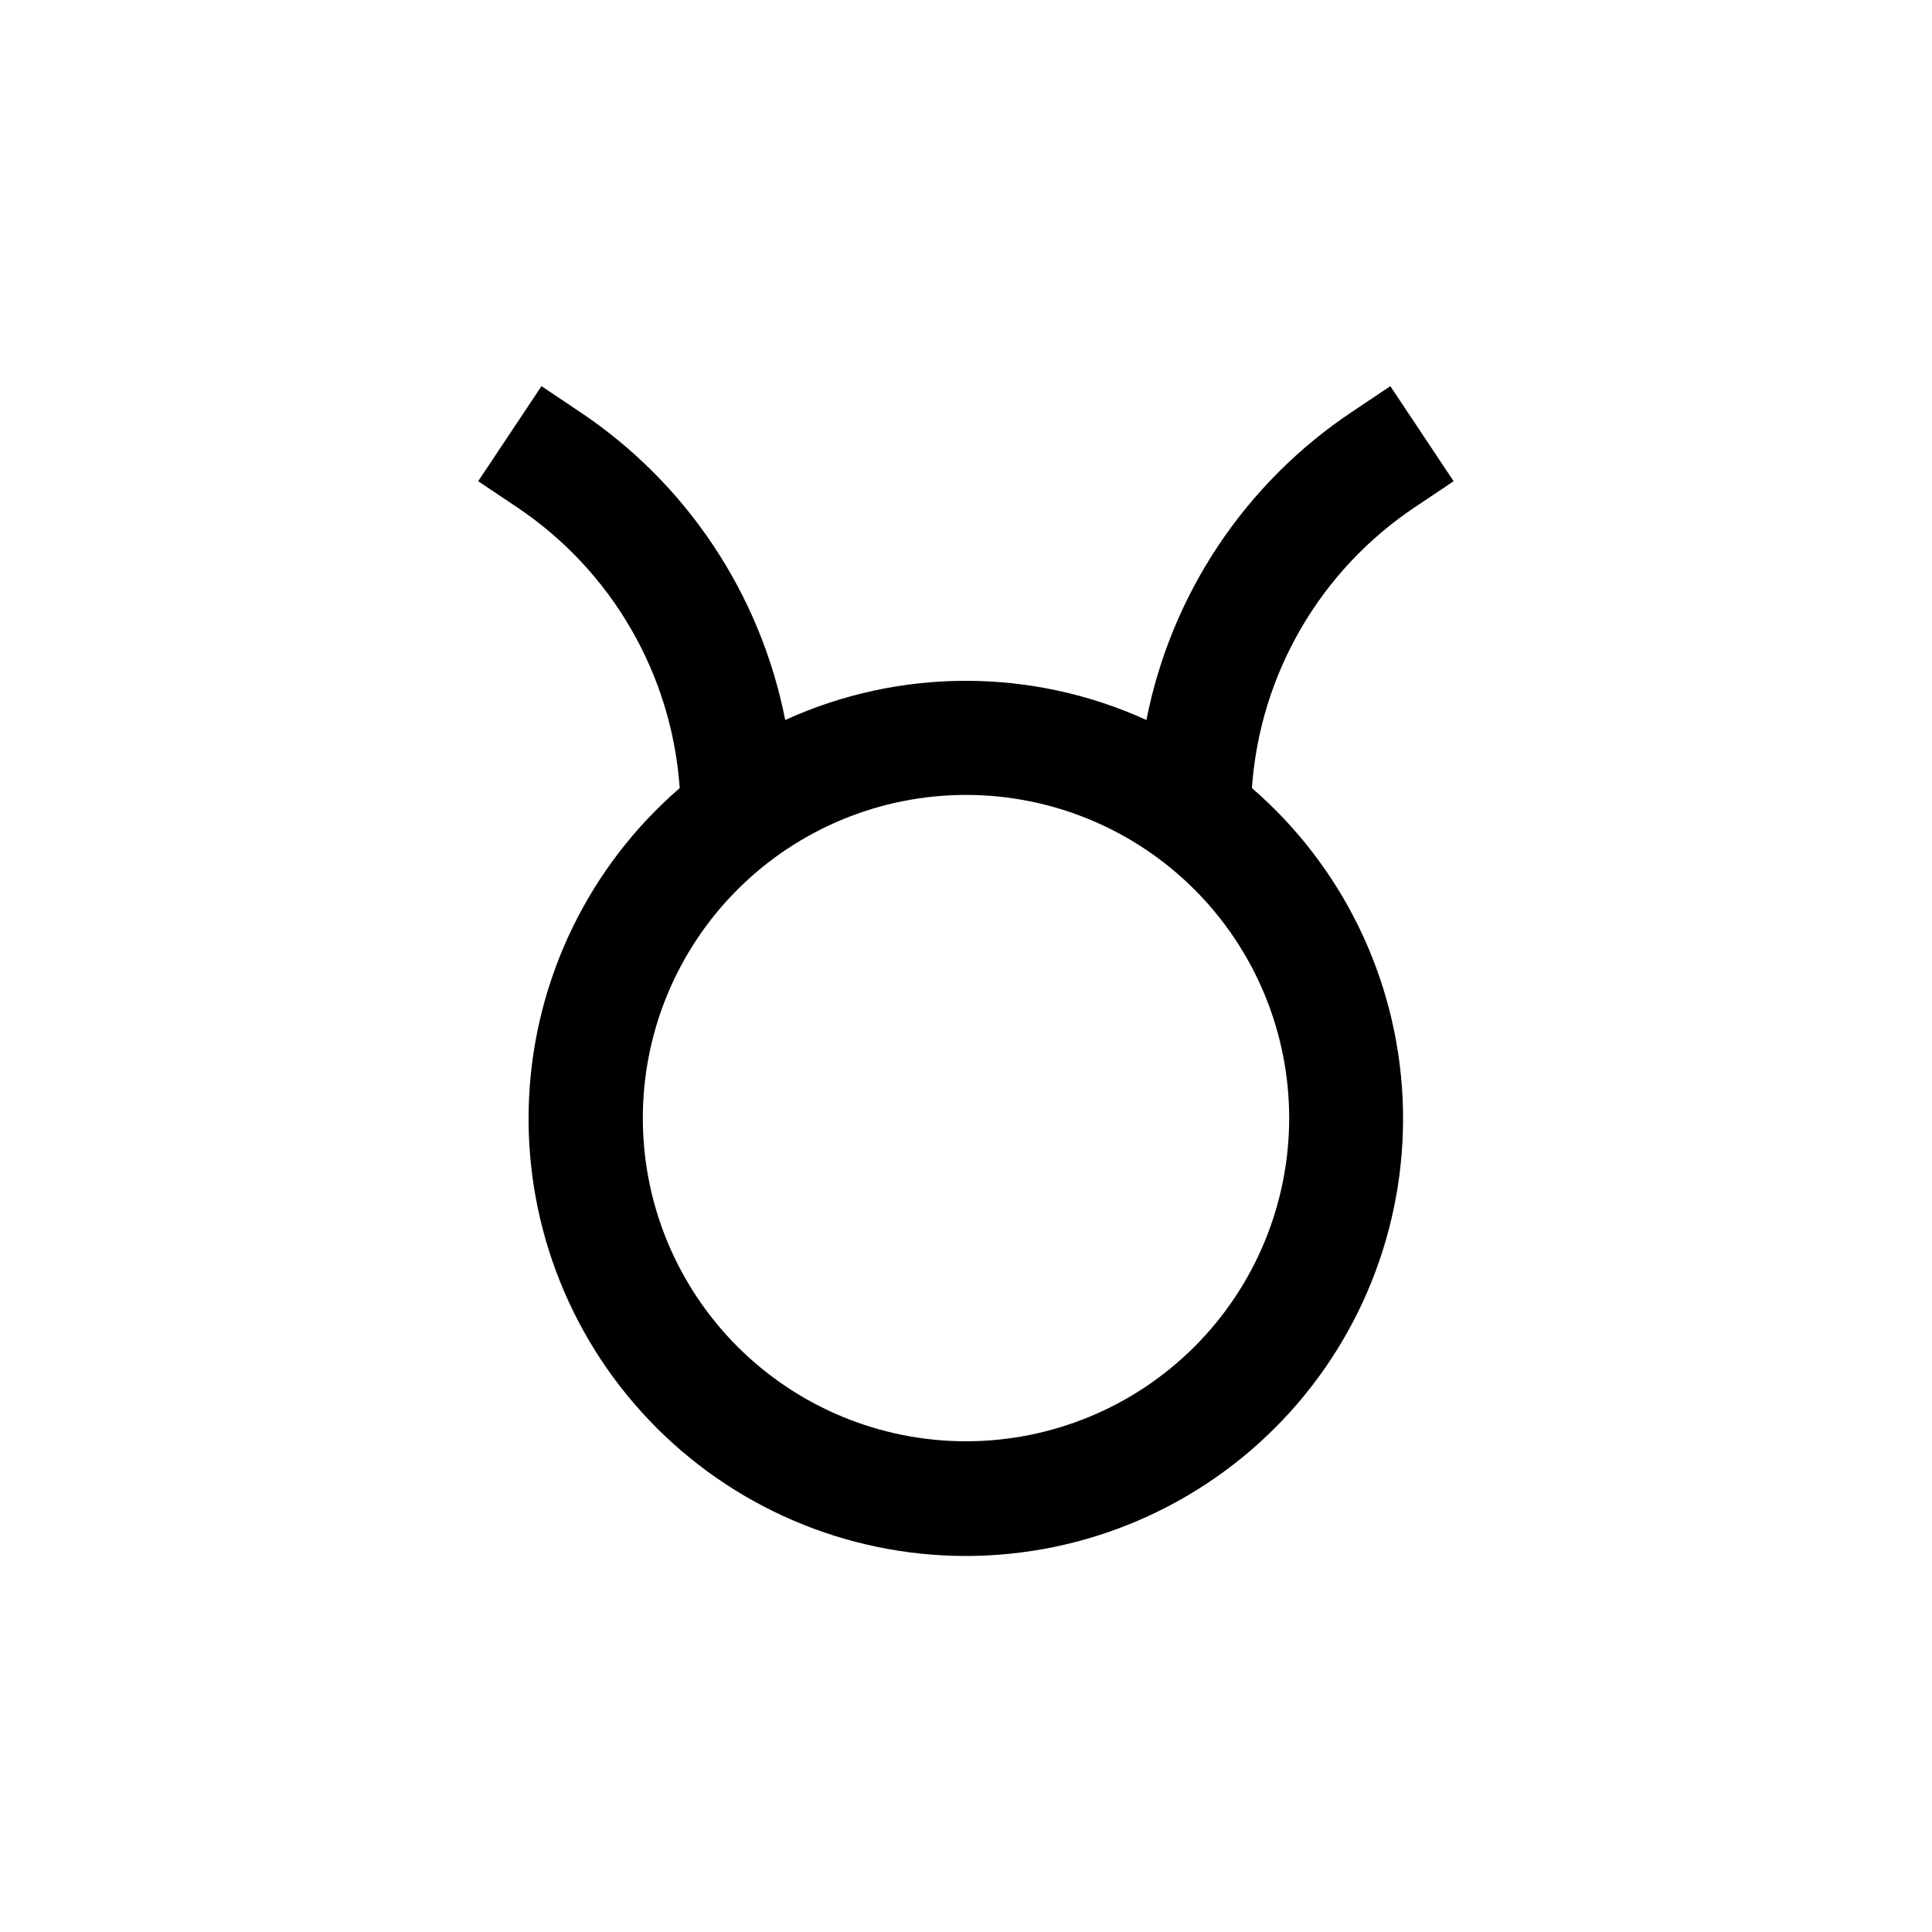
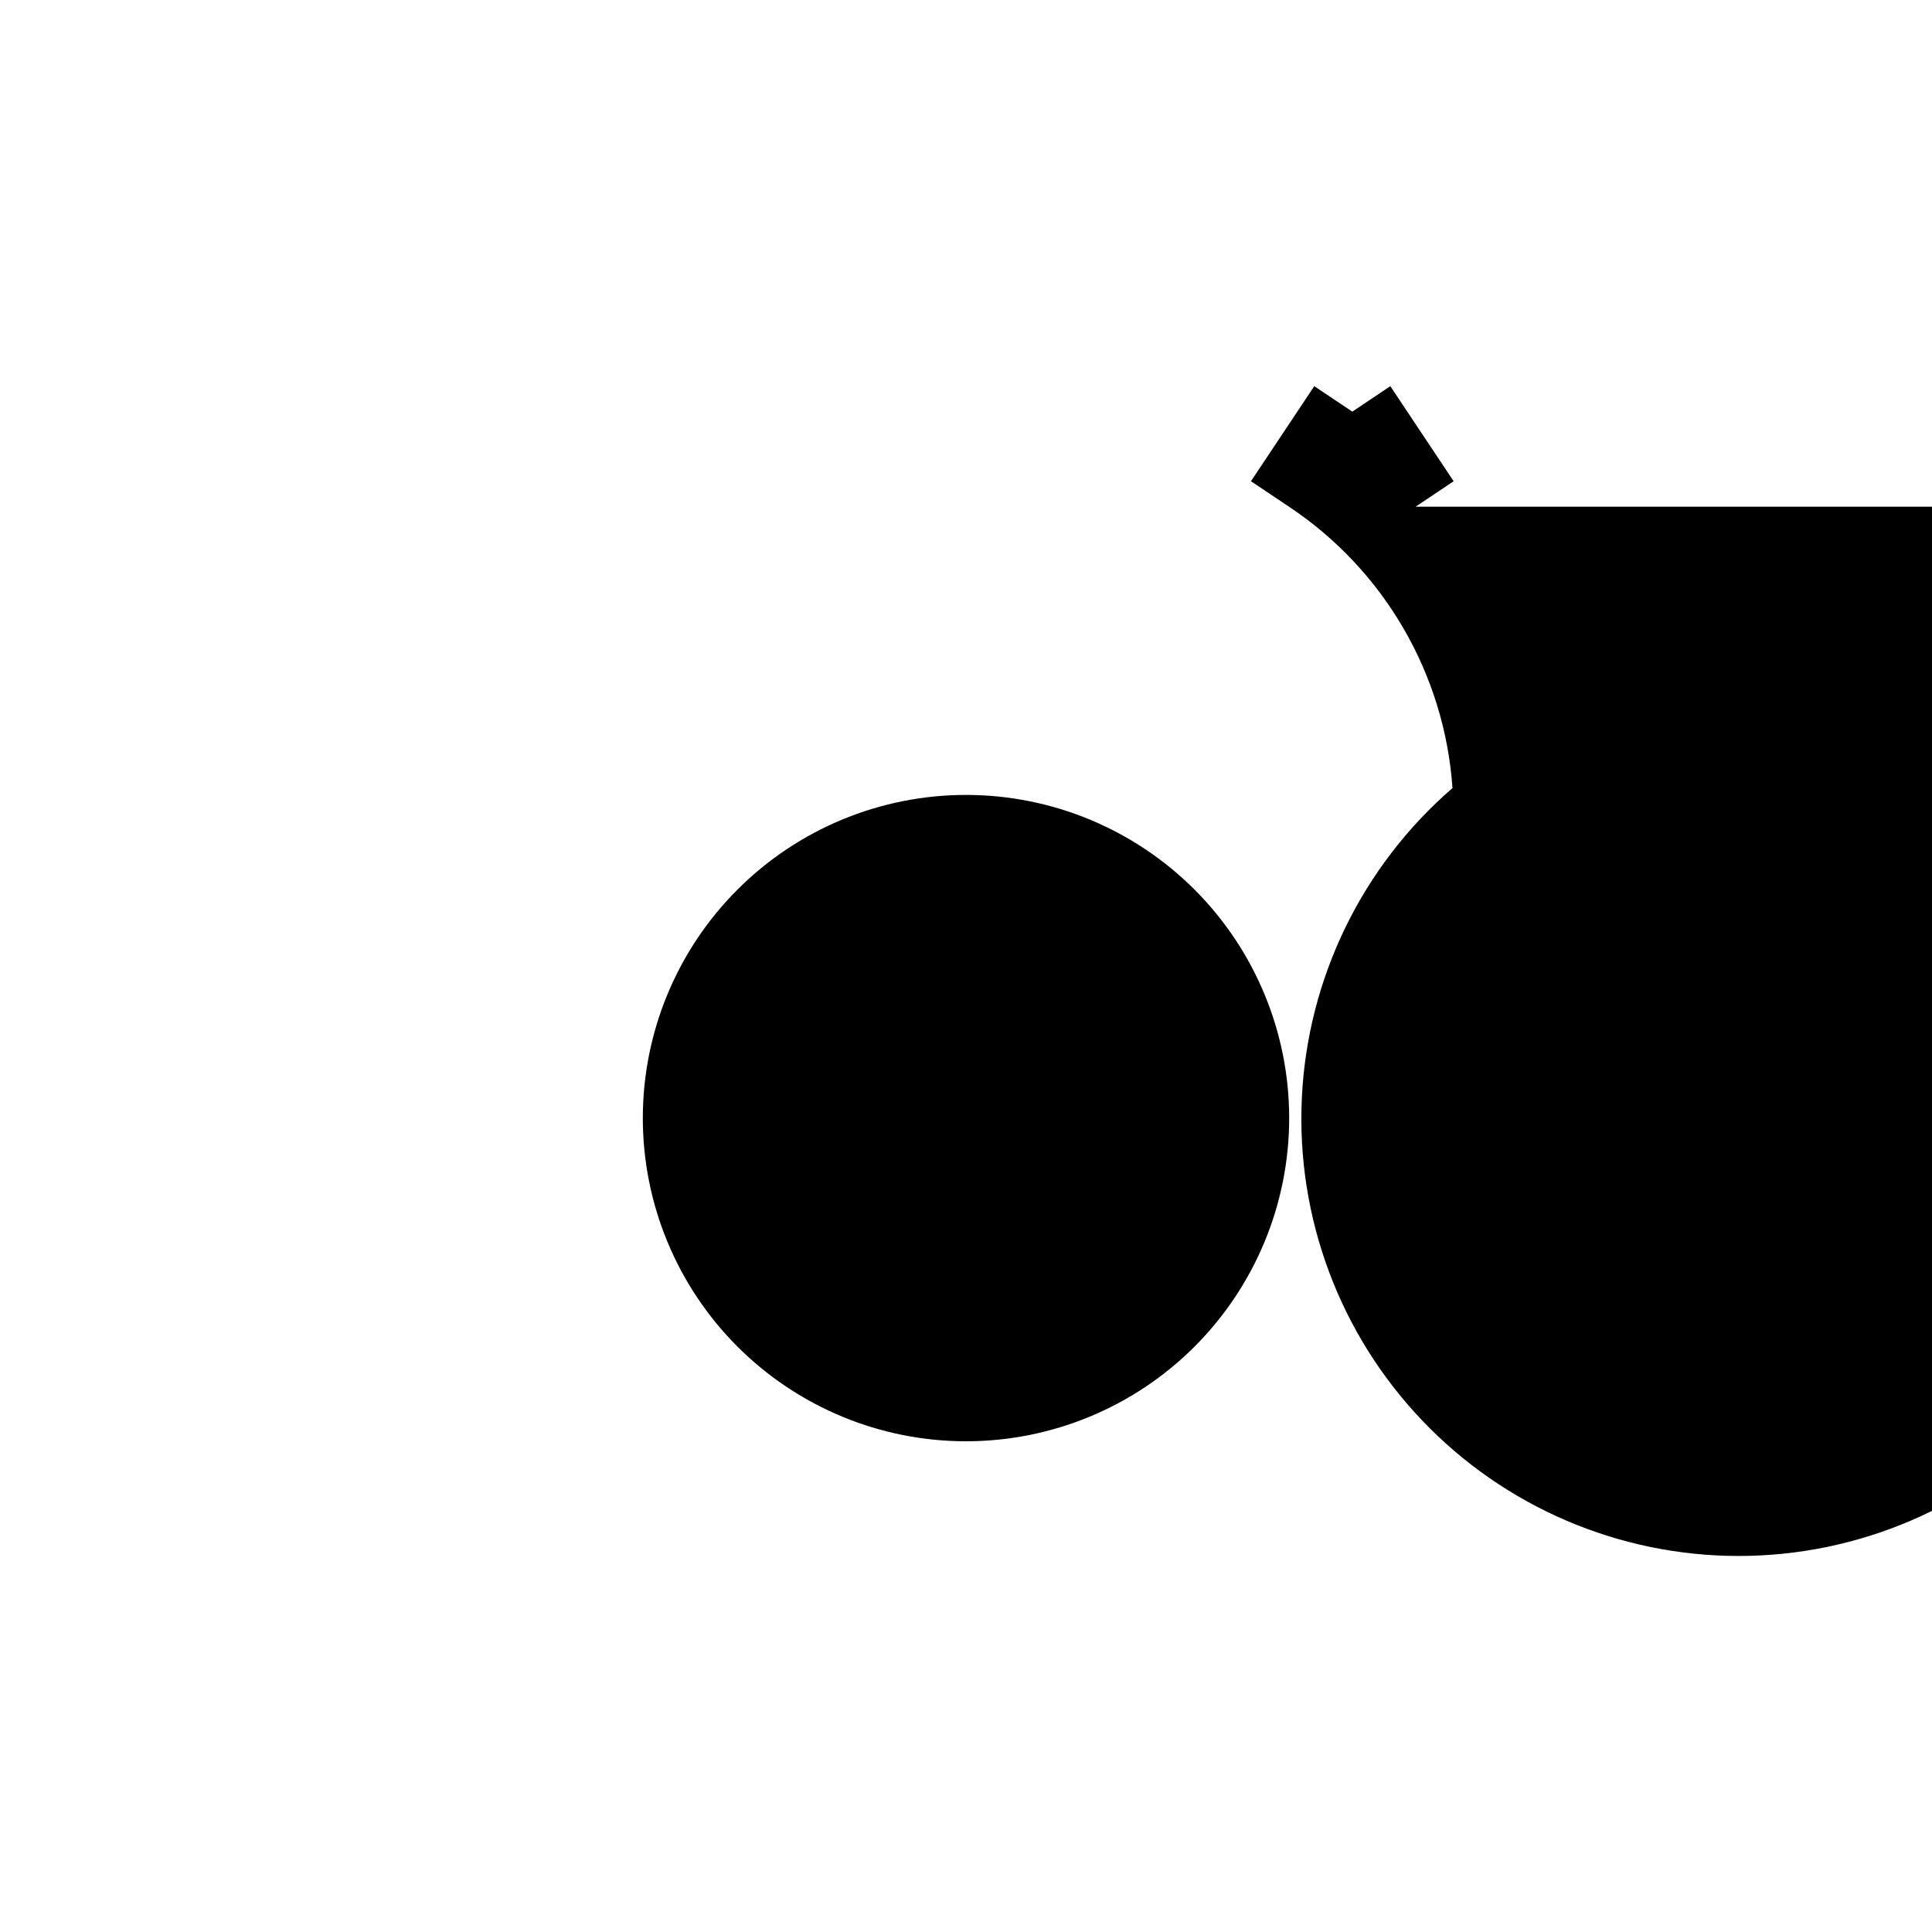
<svg xmlns="http://www.w3.org/2000/svg" fill="#000000" width="800px" height="800px" version="1.1" viewBox="144 144 512 512">
-   <path d="m519.15 278.28 10.078-6.75-16.777-25.191-10.078 6.75c-28.348 18.883-47.988 48.297-54.562 81.719-30.402-13.848-65.316-13.848-95.723 0-6.559-33.414-26.18-62.828-54.512-81.719l-10.078-6.75-16.777 25.191 10.078 6.75c25.227 16.789 41.23 44.336 43.328 74.566-23.969 20.738-38.398 50.395-39.918 82.059-1.523 31.66 9.992 62.562 31.859 85.508 21.871 22.949 52.184 35.934 83.883 35.934 31.695 0 62.012-12.984 83.879-35.934 21.871-22.945 33.387-53.848 31.863-85.508-1.523-31.664-15.949-61.32-39.922-82.059 2.109-30.238 18.137-57.785 43.379-74.566zm-33.504 162.03c0 22.715-9.023 44.5-25.086 60.562-16.059 16.059-37.844 25.082-60.559 25.082s-44.5-9.023-60.562-25.082c-16.062-16.062-25.086-37.848-25.086-60.562 0-22.715 9.023-44.5 25.086-60.562s37.848-25.086 60.562-25.086 44.5 9.023 60.559 25.086c16.062 16.062 25.086 37.848 25.086 60.562z" />
+   <path d="m519.15 278.28 10.078-6.75-16.777-25.191-10.078 6.75l-10.078-6.75-16.777 25.191 10.078 6.75c25.227 16.789 41.23 44.336 43.328 74.566-23.969 20.738-38.398 50.395-39.918 82.059-1.523 31.66 9.992 62.562 31.859 85.508 21.871 22.949 52.184 35.934 83.883 35.934 31.695 0 62.012-12.984 83.879-35.934 21.871-22.945 33.387-53.848 31.863-85.508-1.523-31.664-15.949-61.32-39.922-82.059 2.109-30.238 18.137-57.785 43.379-74.566zm-33.504 162.03c0 22.715-9.023 44.5-25.086 60.562-16.059 16.059-37.844 25.082-60.559 25.082s-44.5-9.023-60.562-25.082c-16.062-16.062-25.086-37.848-25.086-60.562 0-22.715 9.023-44.5 25.086-60.562s37.848-25.086 60.562-25.086 44.5 9.023 60.559 25.086c16.062 16.062 25.086 37.848 25.086 60.562z" />
</svg>